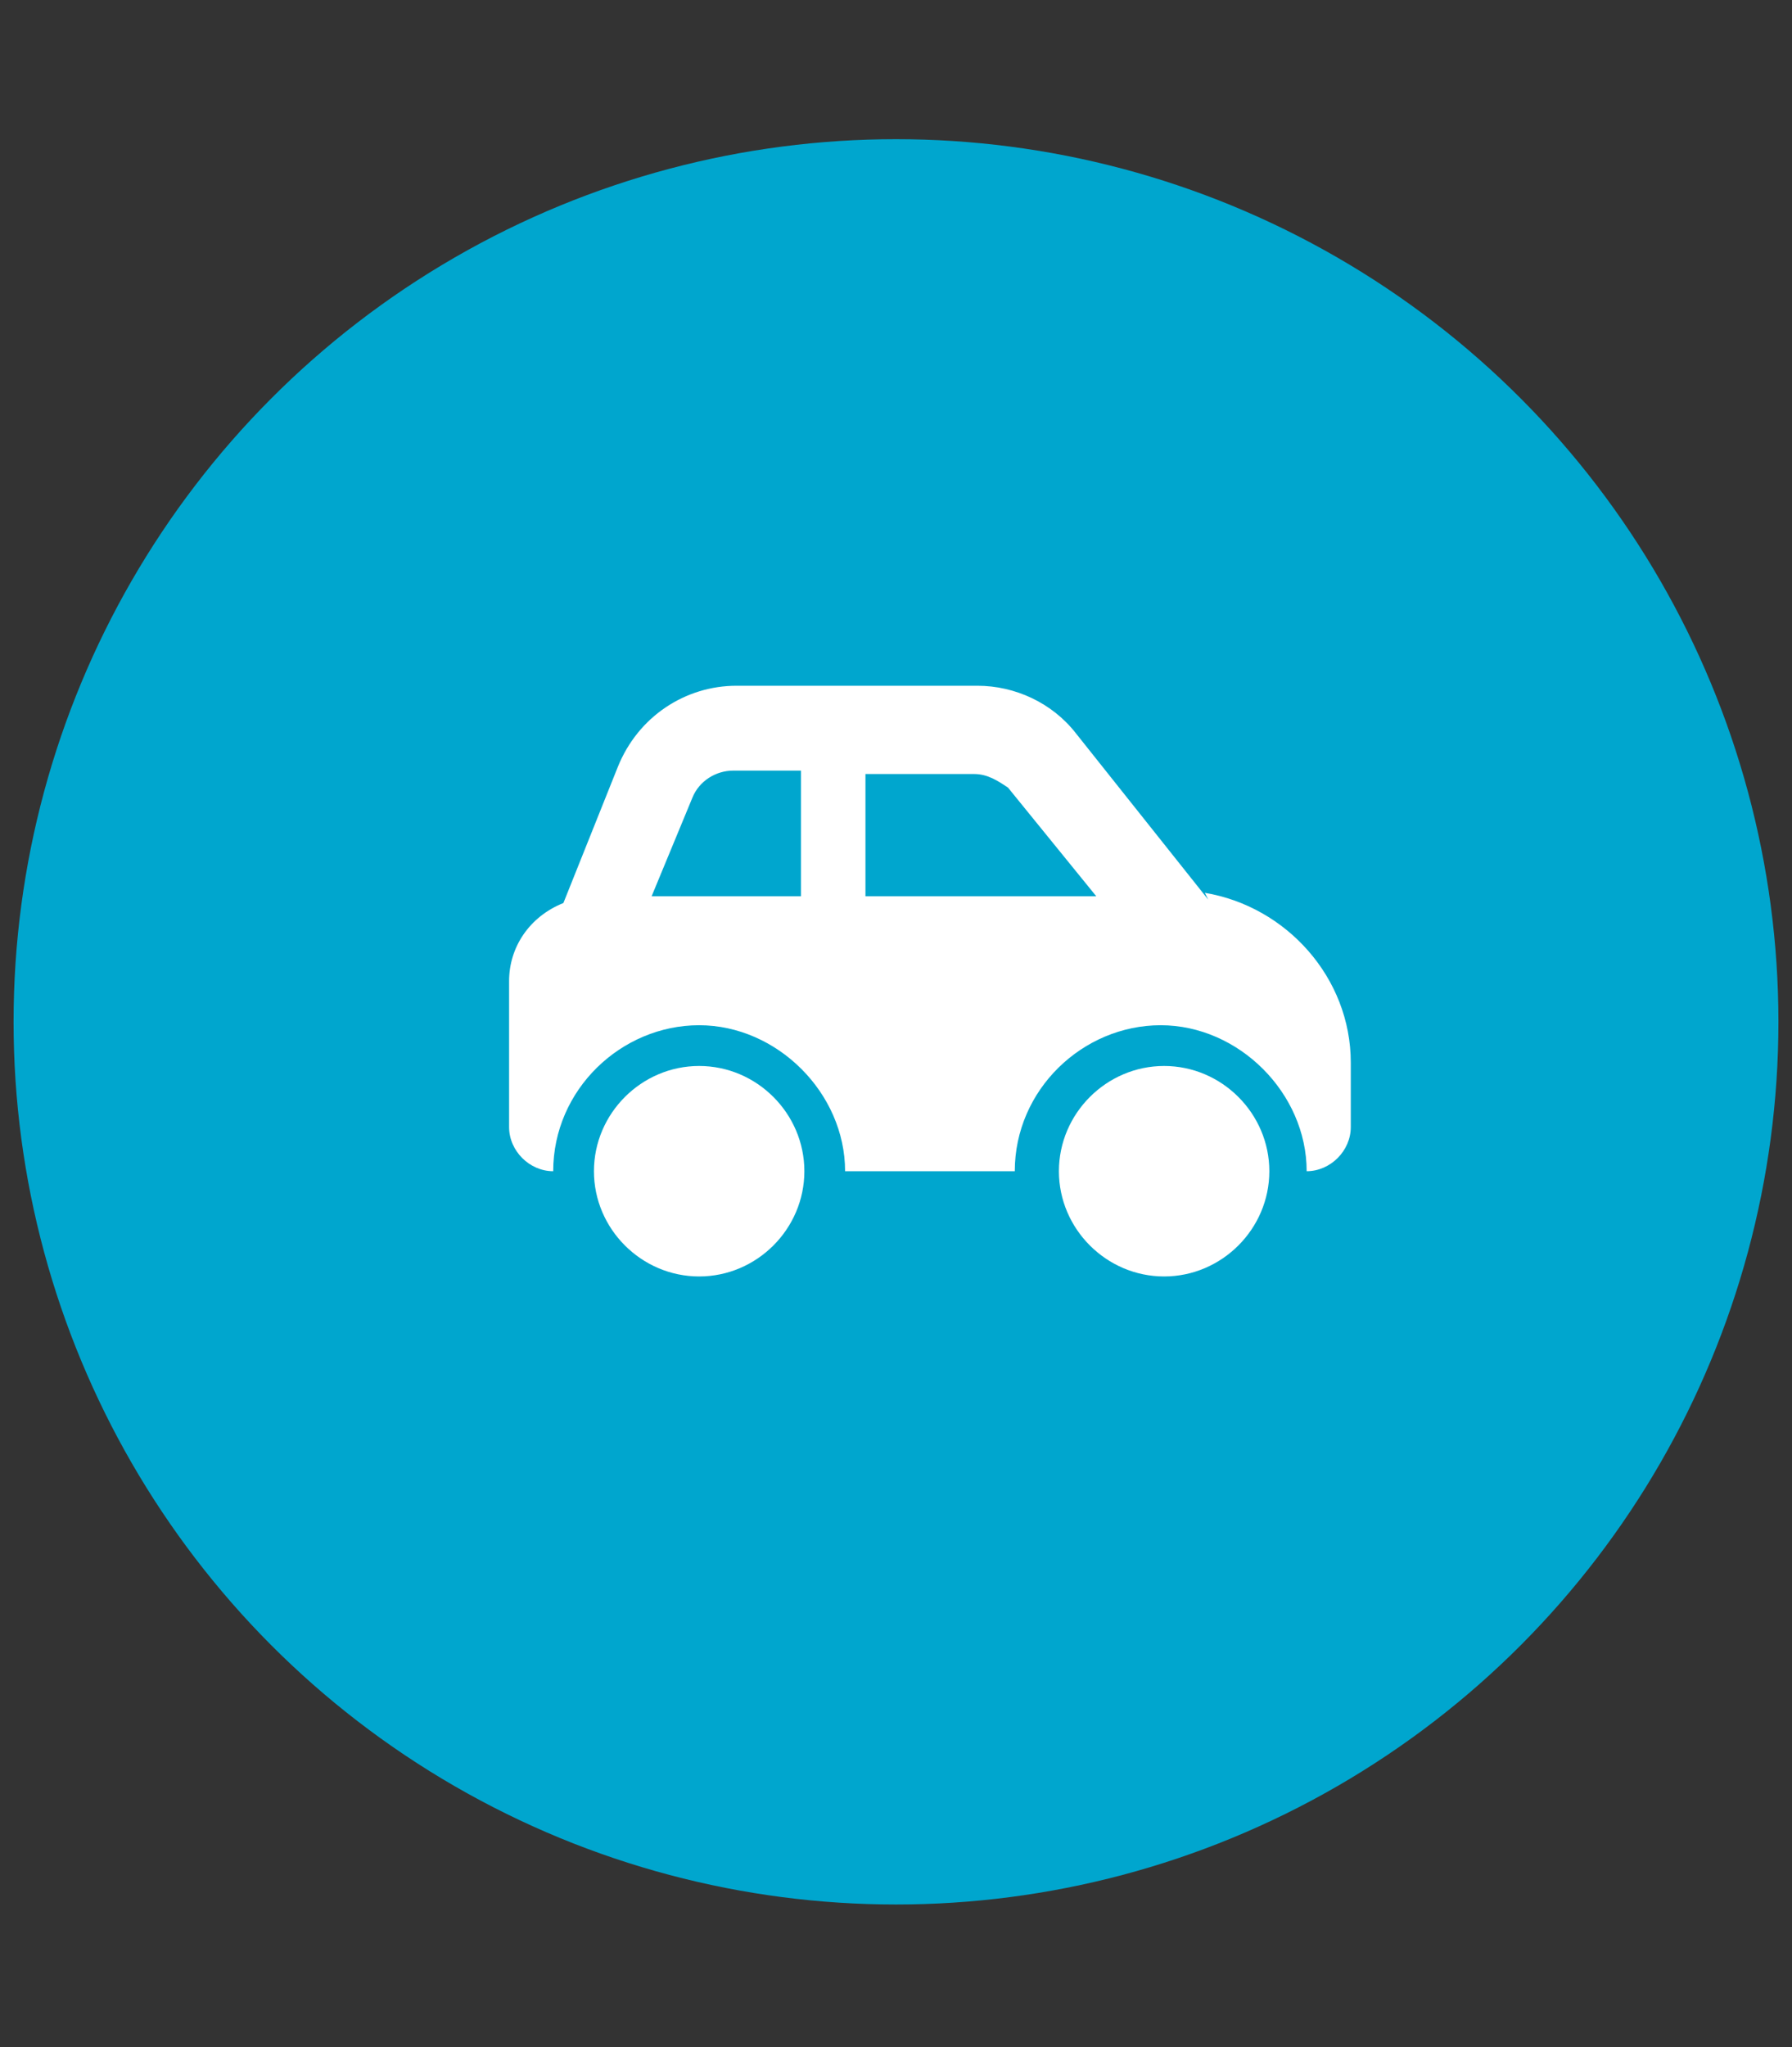
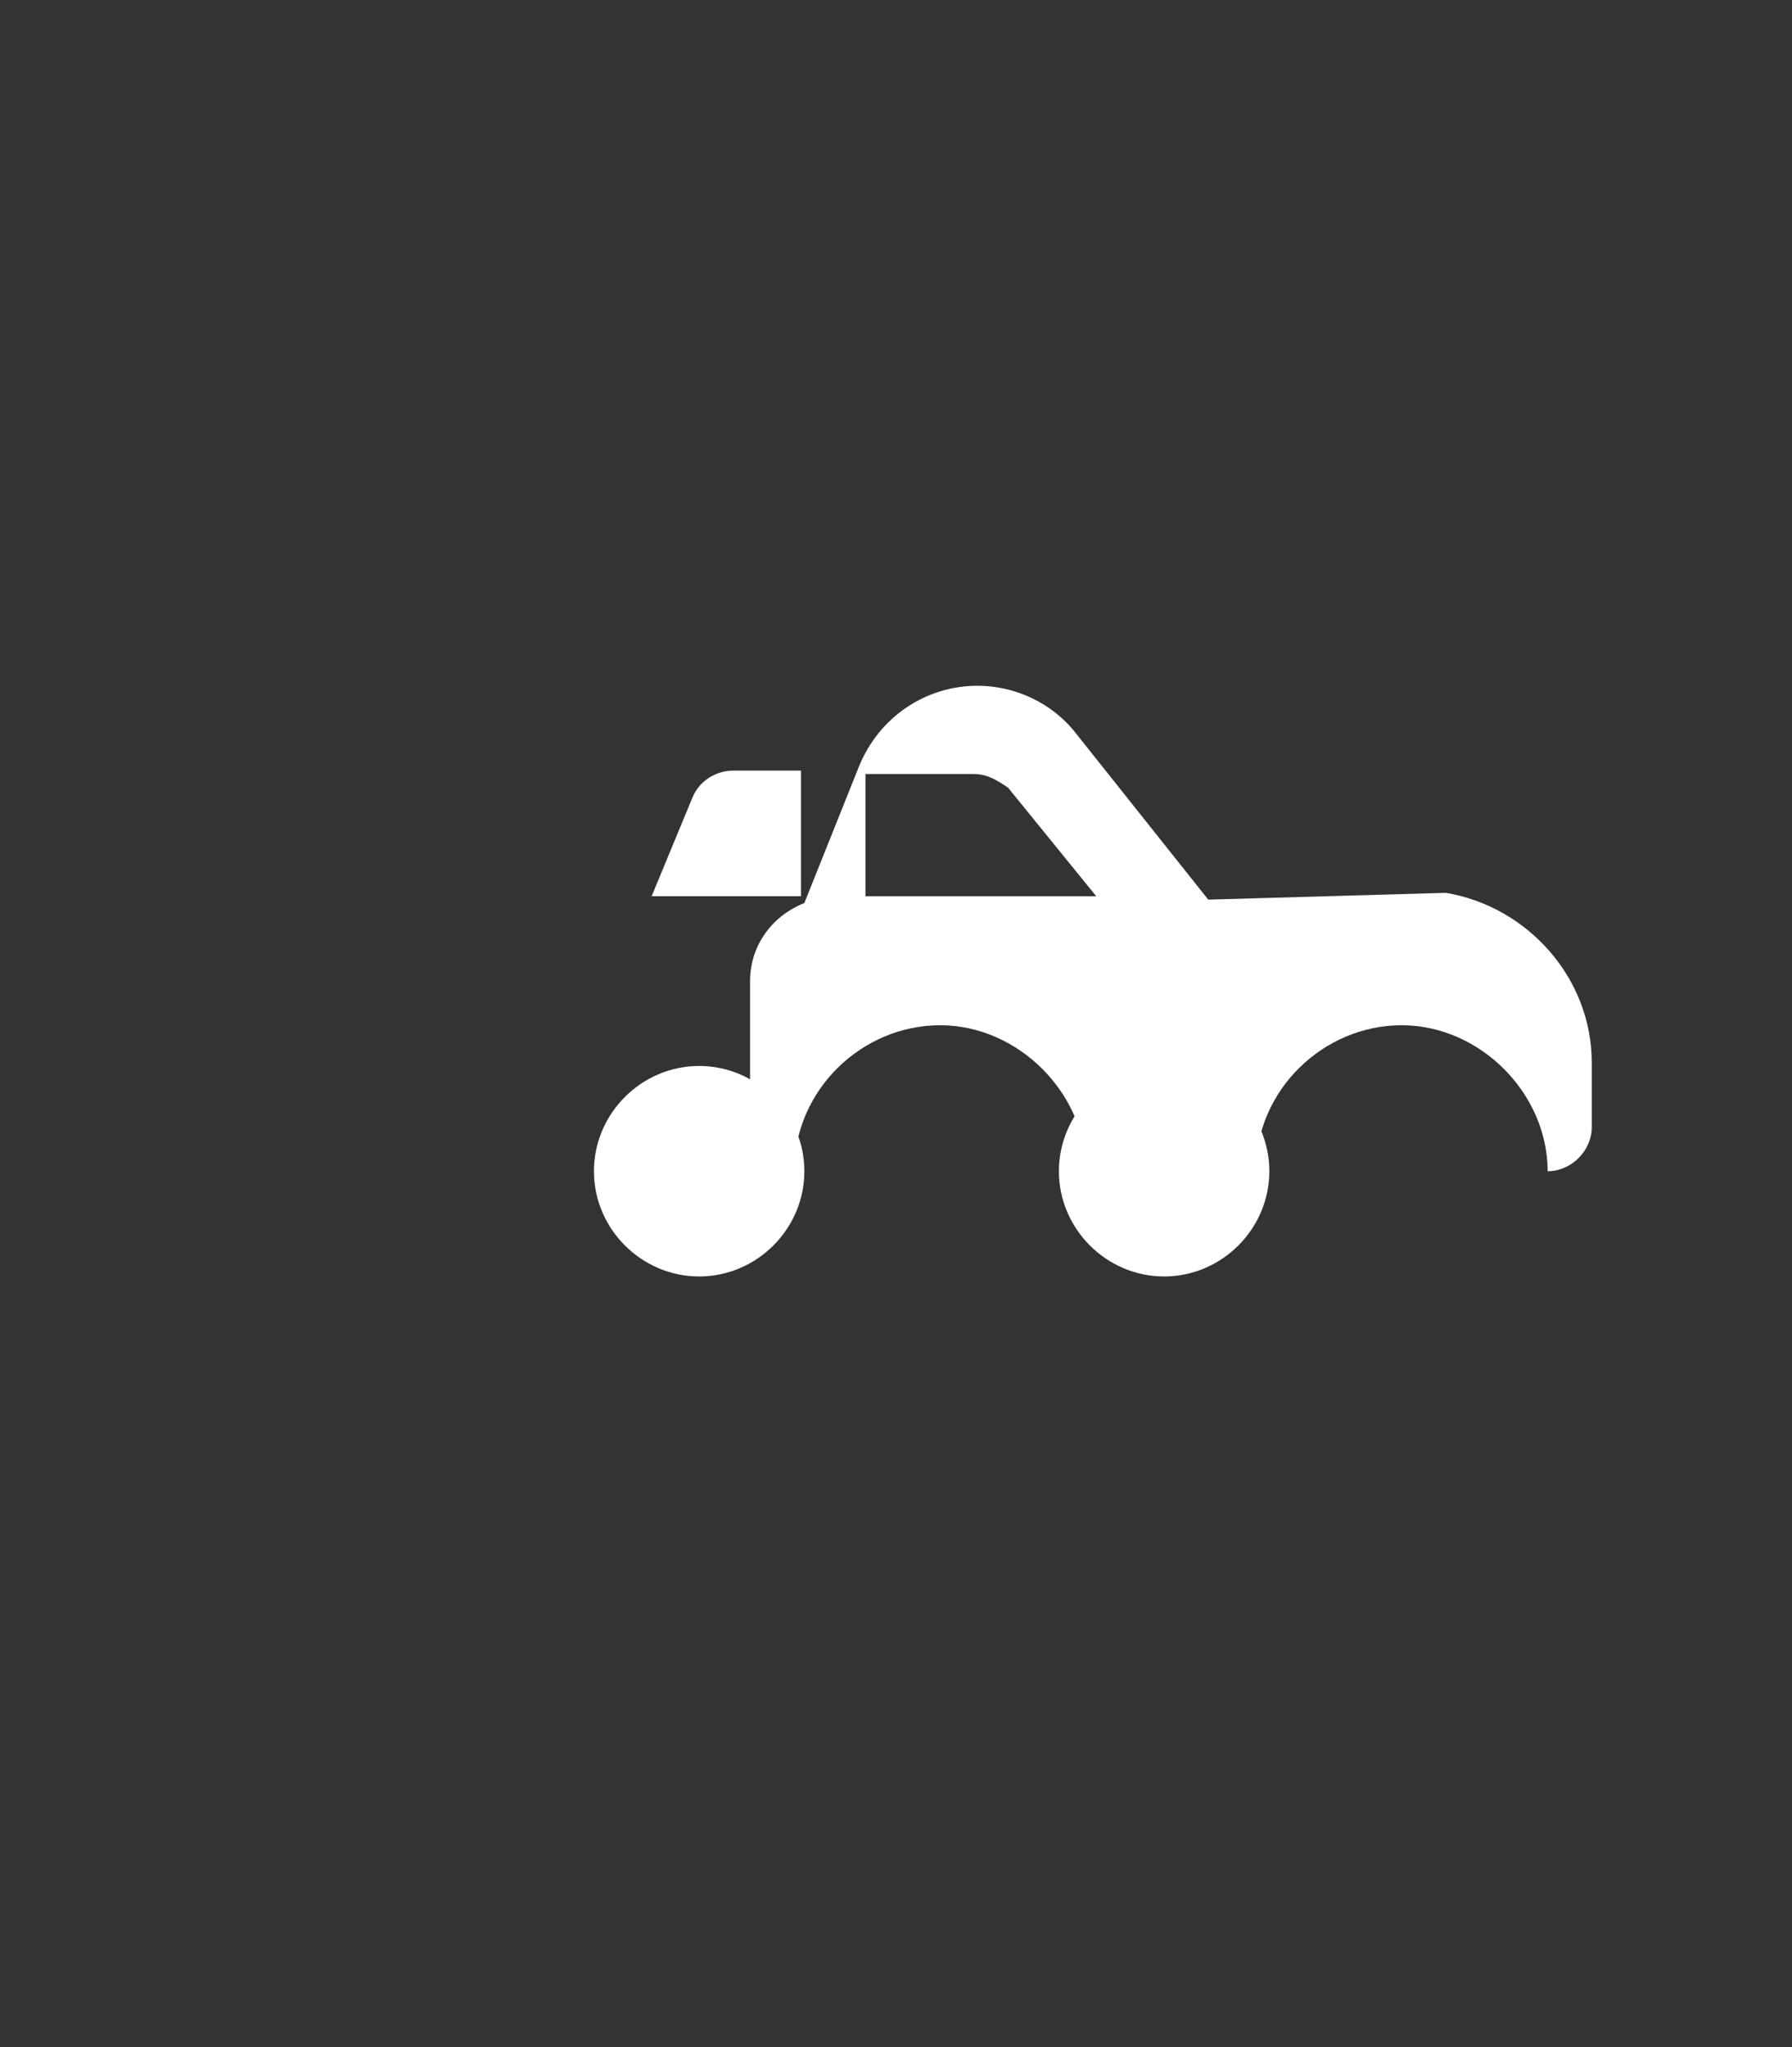
<svg xmlns="http://www.w3.org/2000/svg" version="1.1" viewBox="0 0 52.8 60.3">
  <rect x="0" y="0" width="52.8" height="60.3" fill="#333333" stroke="none" />
  <defs>
    <style>
      .cls-1 {
        fill: #fff;
      }

      .cls-2 {
        fill: #00a6ce;
      }
    </style>
  </defs>
  <g>
    <g id="_x32_13">
-       <circle class="cls-2" cx="26.4" cy="30.1" r="26" />
      <g id="Layer_1">
        <g id="Layer_2">
          <g id="Layer_1-2">
-             <path class="cls-1" d="M21.6,22.7h2v3.7h-4.4l1.2-2.9c.2-.5.7-.8,1.2-.8h0ZM25.5,26.5v-3.7h3.2c.4,0,.7.2,1,.4l2.6,3.2h-6.8ZM35.6,26.5l-3.9-4.9c-.7-.9-1.8-1.4-2.9-1.4h-7.1c-1.5,0-2.9.9-3.5,2.4l-1.6,4c-1,.4-1.6,1.3-1.6,2.3v4.3c0,.7.6,1.3,1.3,1.3,0-2.4,2-4.3,4.3-4.3s4.3,2,4.3,4.3h5c0-2.4,2-4.3,4.3-4.3s4.3,2,4.3,4.3c.7,0,1.3-.6,1.3-1.3h0v-1.9c0-2.5-1.9-4.6-4.3-5h0Z" />
+             <path class="cls-1" d="M21.6,22.7h2v3.7h-4.4l1.2-2.9c.2-.5.7-.8,1.2-.8h0ZM25.5,26.5v-3.7h3.2c.4,0,.7.2,1,.4l2.6,3.2h-6.8ZM35.6,26.5l-3.9-4.9c-.7-.9-1.8-1.4-2.9-1.4c-1.5,0-2.9.9-3.5,2.4l-1.6,4c-1,.4-1.6,1.3-1.6,2.3v4.3c0,.7.6,1.3,1.3,1.3,0-2.4,2-4.3,4.3-4.3s4.3,2,4.3,4.3h5c0-2.4,2-4.3,4.3-4.3s4.3,2,4.3,4.3c.7,0,1.3-.6,1.3-1.3h0v-1.9c0-2.5-1.9-4.6-4.3-5h0Z" />
            <path class="cls-1" d="M17.5,34.5c0-1.7,1.4-3.1,3.1-3.1s3.1,1.4,3.1,3.1-1.4,3.1-3.1,3.1h0c-1.7,0-3.1-1.4-3.1-3.1h0ZM34.3,31.4c1.7,0,3.1,1.4,3.1,3.1s-1.4,3.1-3.1,3.1-3.1-1.4-3.1-3.1h0c0-1.7,1.4-3.1,3.1-3.1Z" />
          </g>
        </g>
      </g>
    </g>
  </g>
</svg>